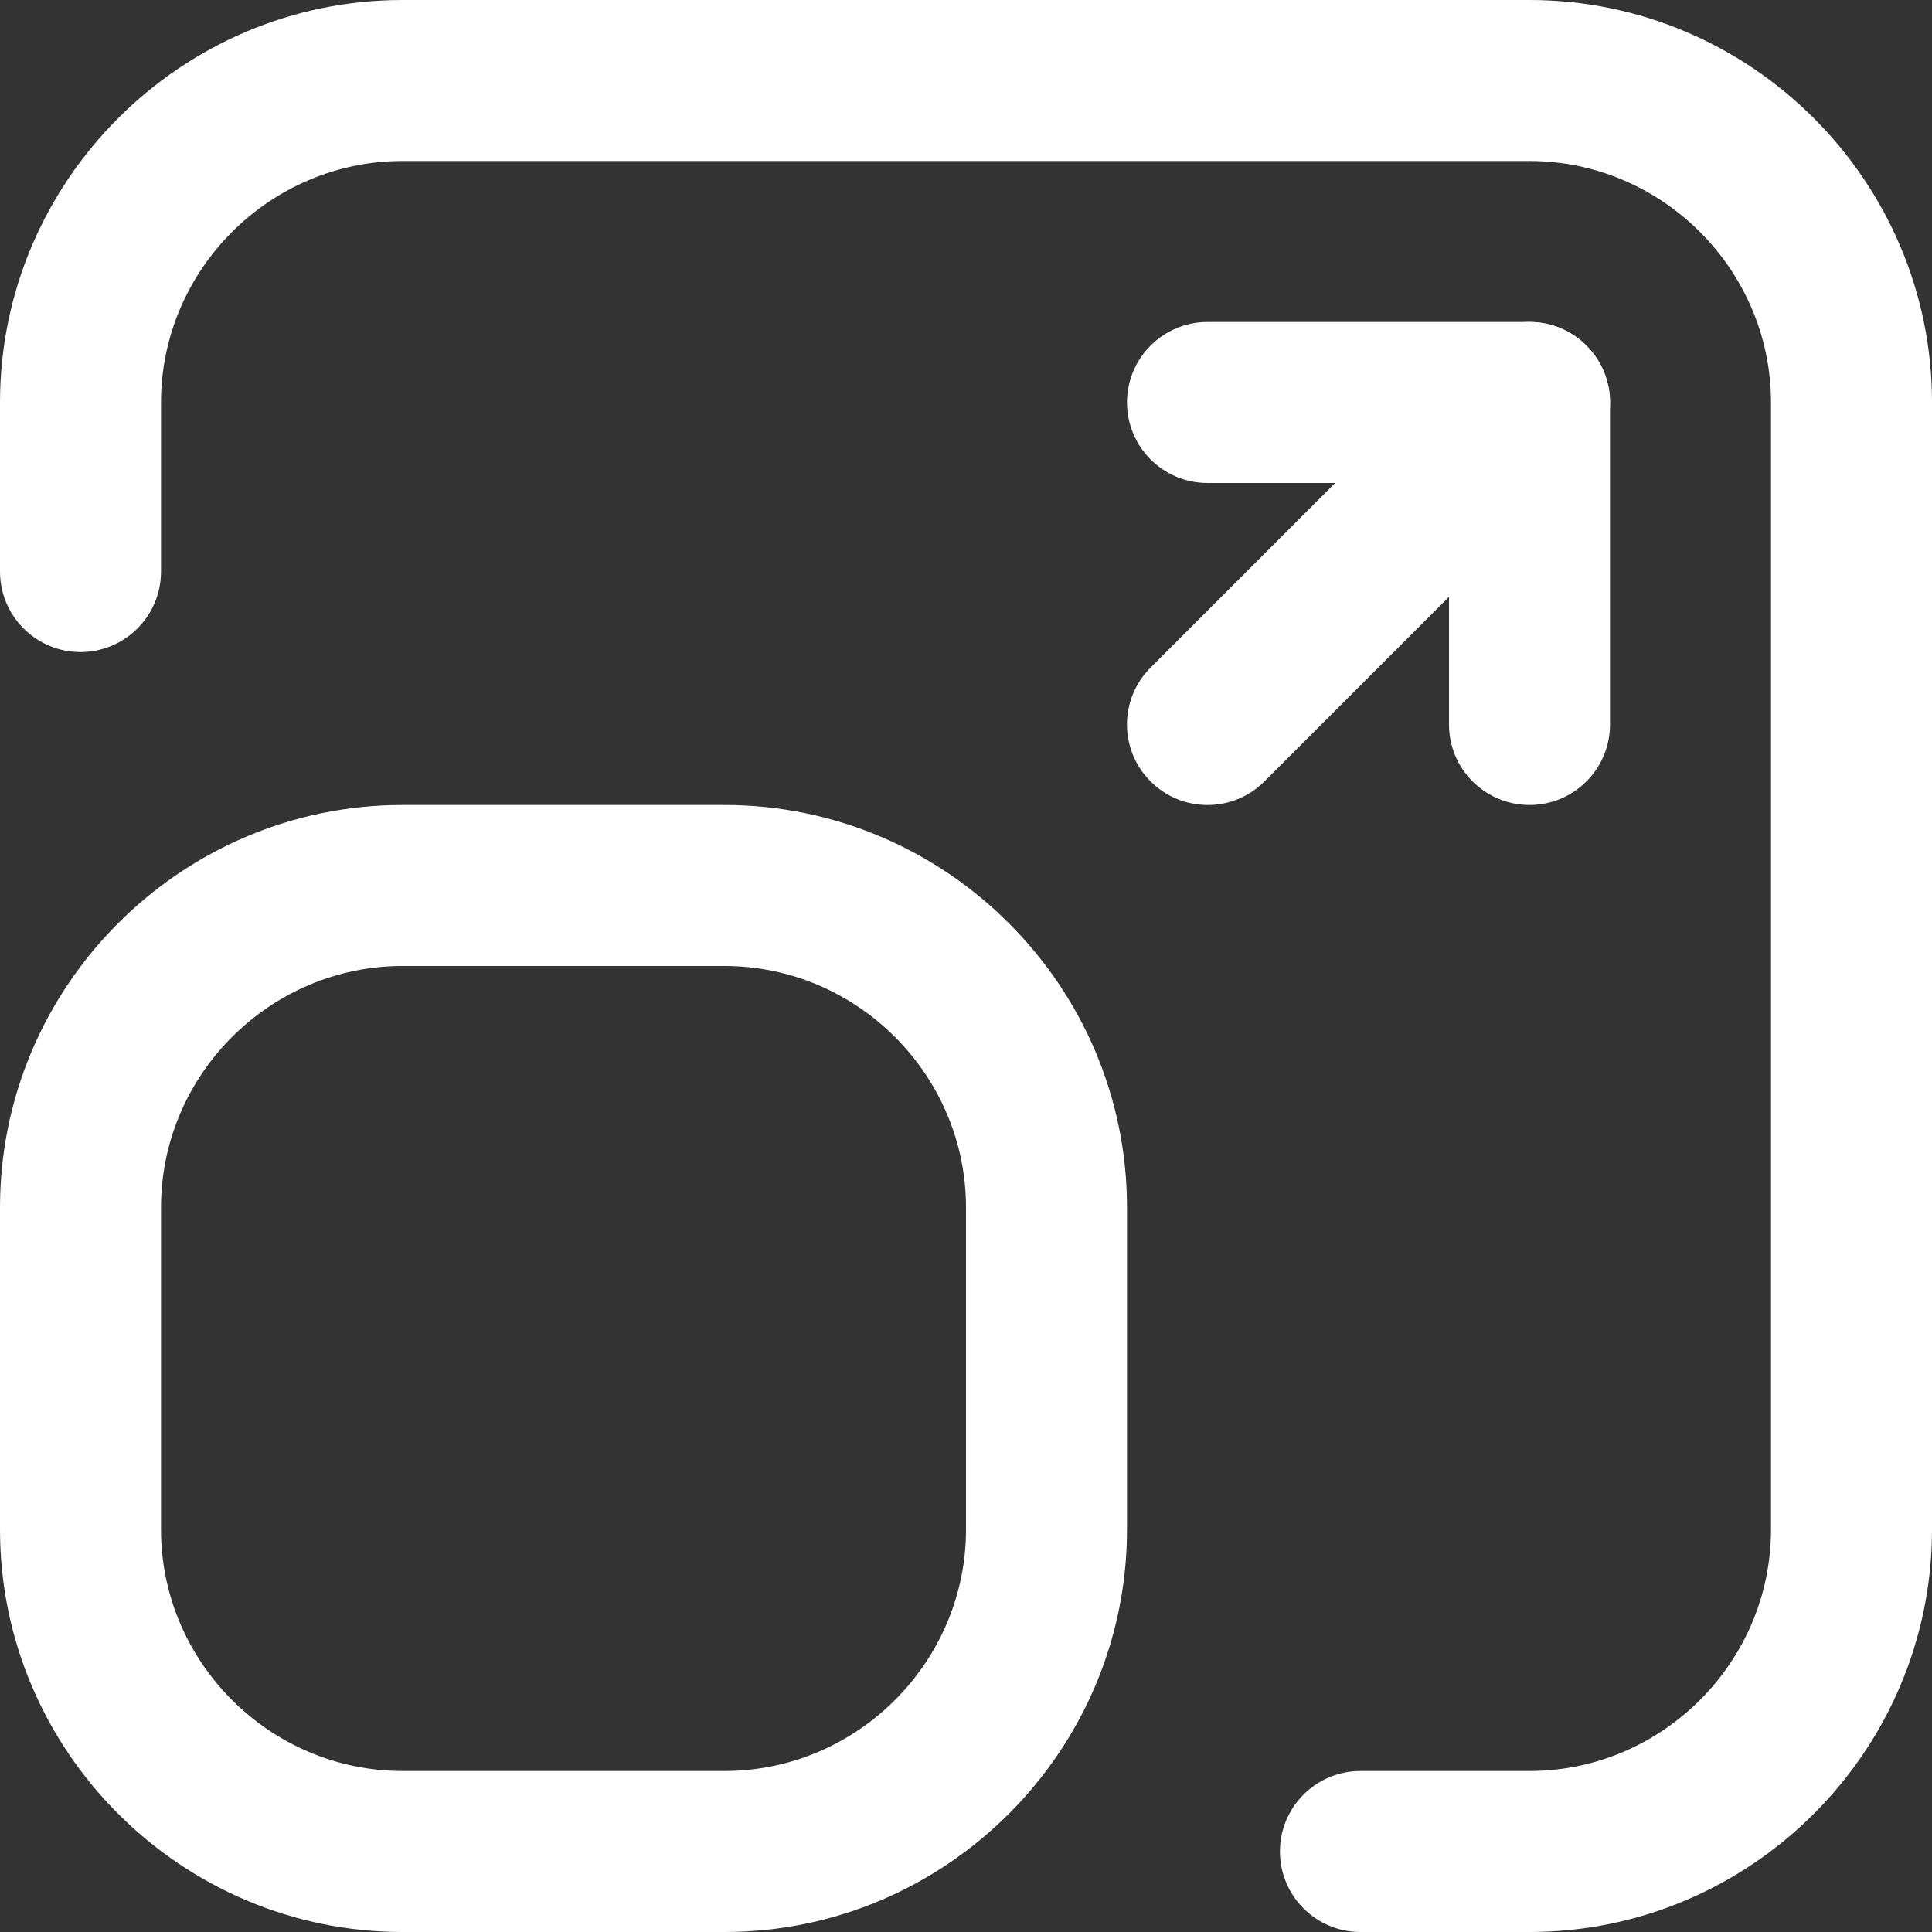
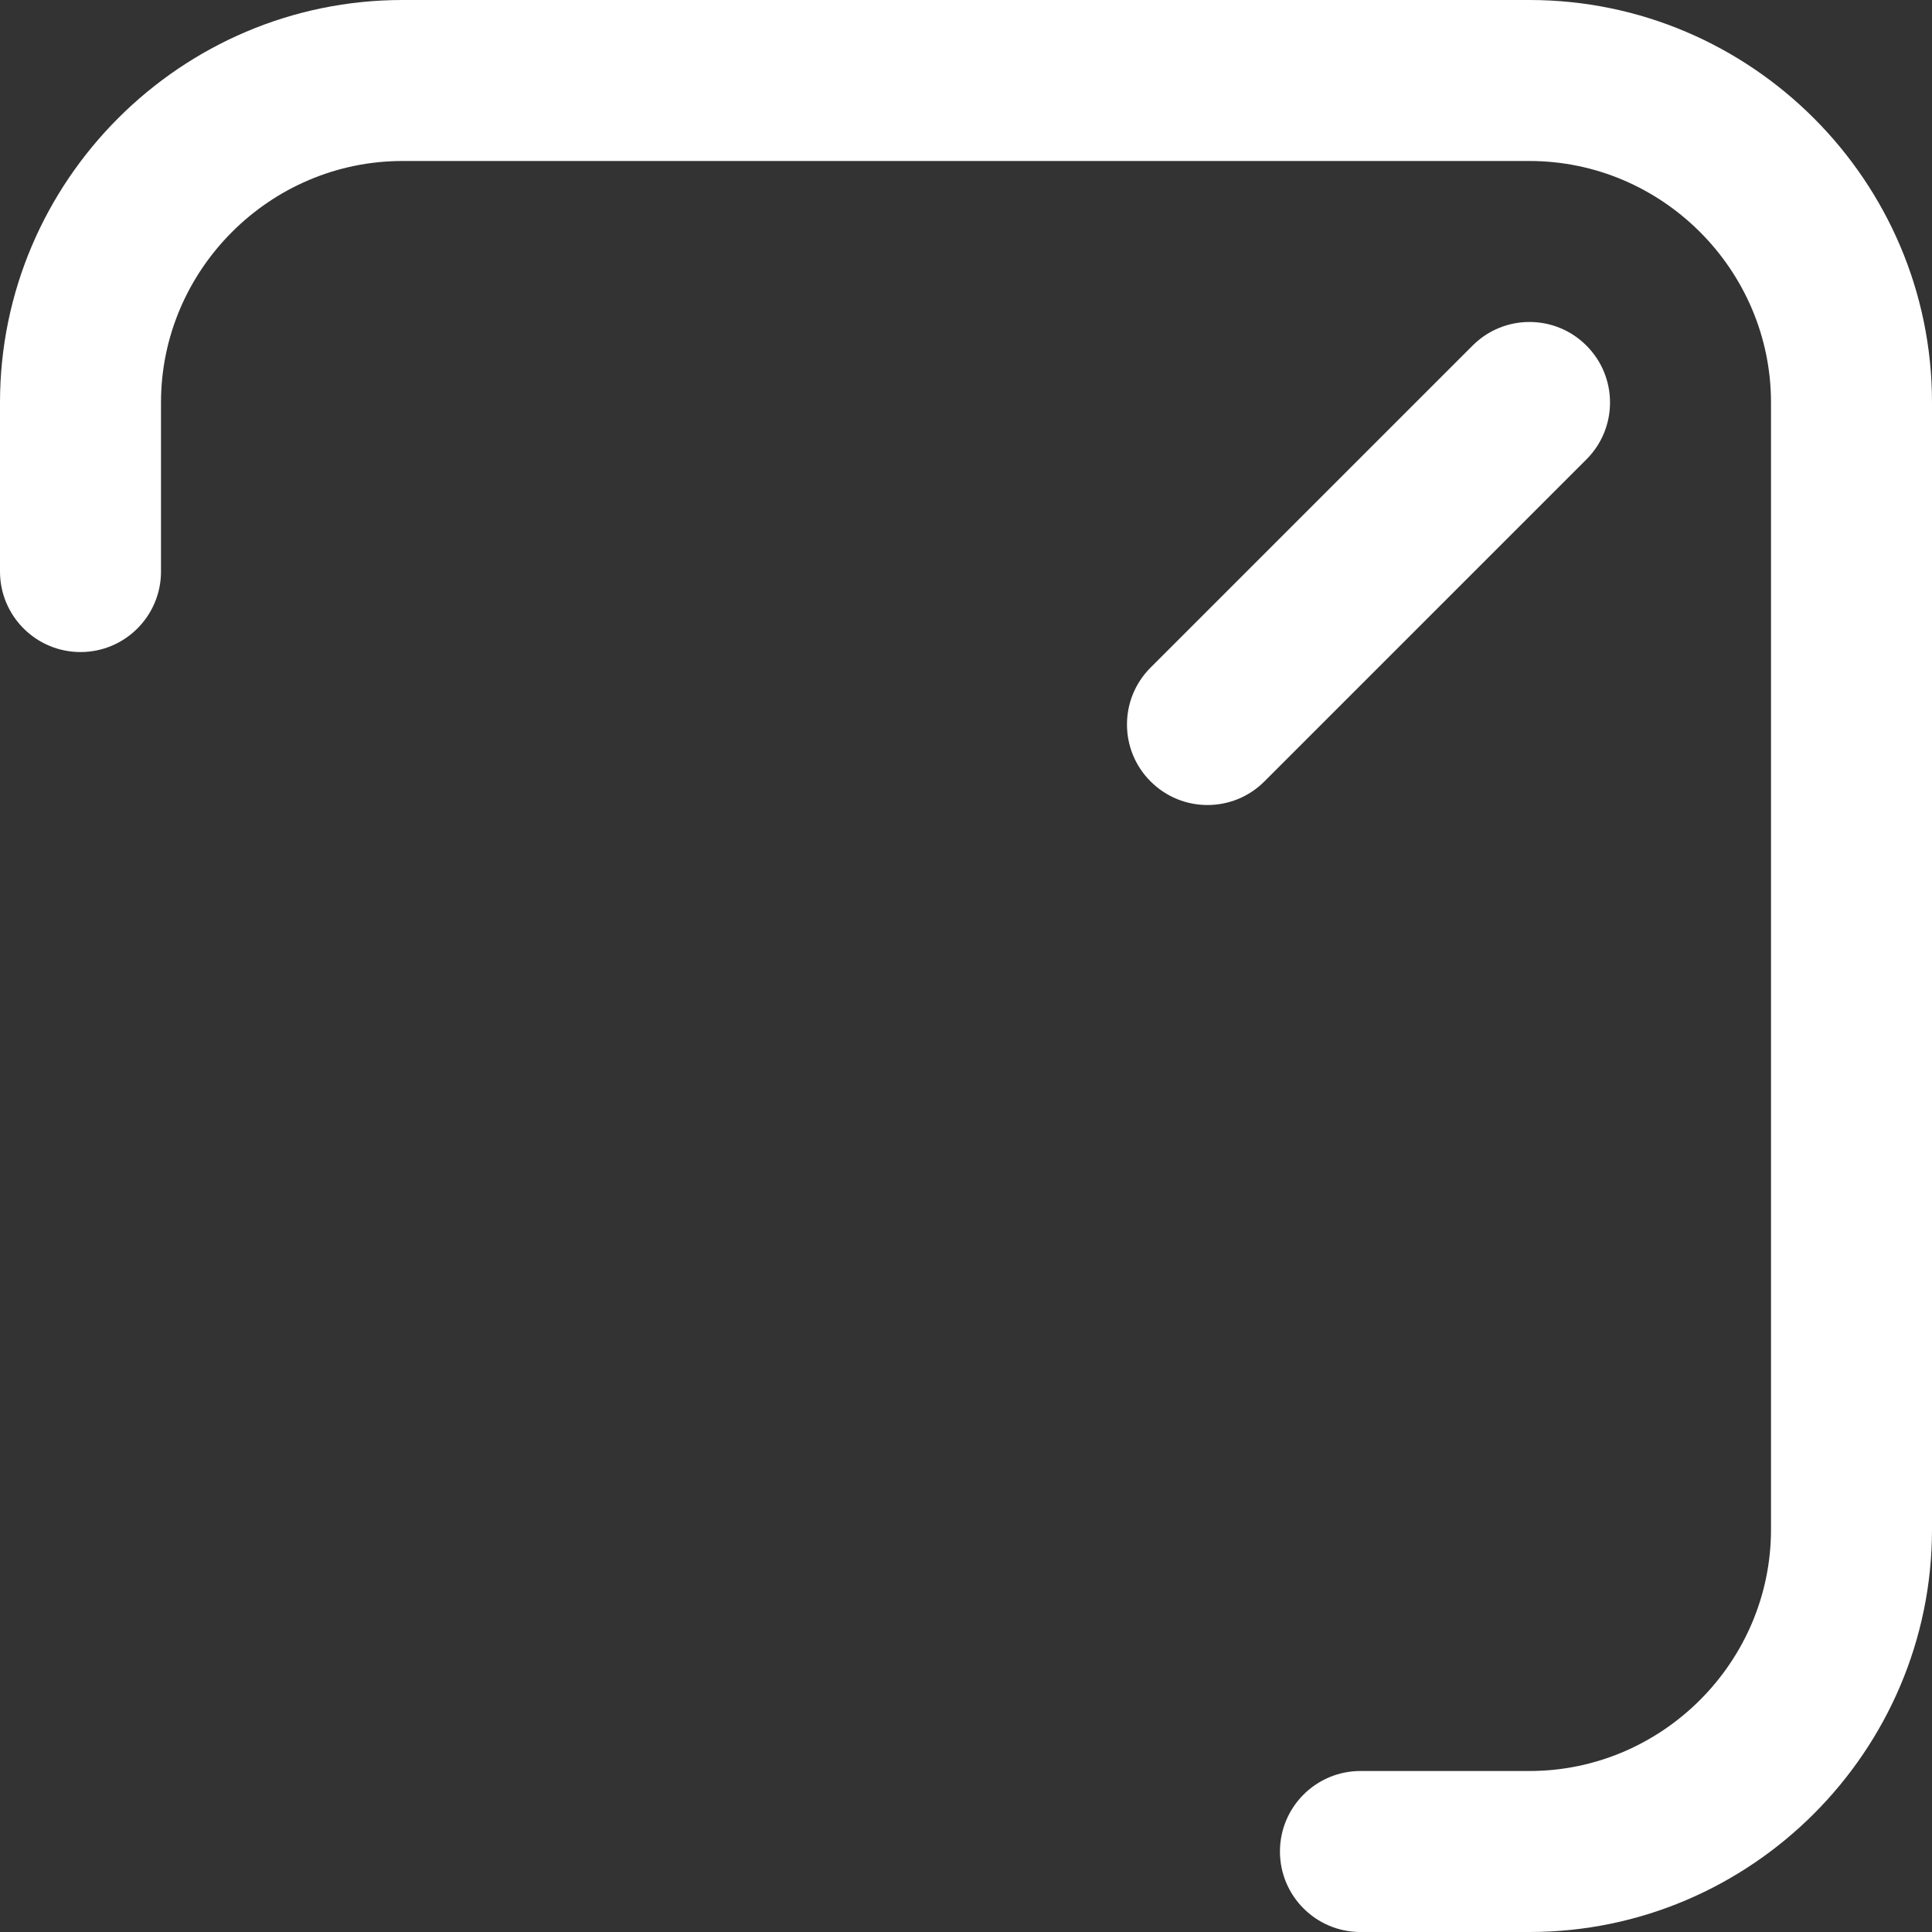
<svg xmlns="http://www.w3.org/2000/svg" width="24" height="24" viewBox="0 0 24 24" fill="none">
  <rect x="0" y="0" width="24" height="24" fill="#333333" stroke="none" />
-   <path fill-rule="evenodd" clip-rule="evenodd" d="M14 5C14 4.448 14.448 4 15 4H19C19.552 4 20 4.448 20 5V9C20 9.552 19.552 10 19 10C18.448 10 18 9.552 18 9V6H15C14.448 6 14 5.552 14 5Z" fill="white" />
  <path fill-rule="evenodd" clip-rule="evenodd" d="M19.707 4.293C20.098 4.683 20.098 5.317 19.707 5.707L15.707 9.707C15.317 10.098 14.683 10.098 14.293 9.707C13.902 9.317 13.902 8.683 14.293 8.293L18.293 4.293C18.683 3.902 19.317 3.902 19.707 4.293Z" fill="white" />
  <path fill-rule="evenodd" clip-rule="evenodd" d="M0 5C0 2.248 2.248 0 5 0H19C21.752 0 24 2.248 24 5V19C24 21.752 21.752 24 19 24H16.9C16.348 24 15.9 23.552 15.9 23C15.9 22.448 16.348 22 16.9 22H19C20.648 22 22 20.648 22 19V5C22 3.352 20.648 2 19 2H5C3.352 2 2 3.352 2 5V7.1C2 7.652 1.552 8.1 1 8.1C0.448 8.1 0 7.652 0 7.1V5Z" fill="white" />
-   <path fill-rule="evenodd" clip-rule="evenodd" d="M5 12C3.352 12 2 13.352 2 15V19C2 20.648 3.352 22 5 22H9C10.648 22 12 20.648 12 19V15C12 13.352 10.648 12 9 12H5ZM0 15C0 12.248 2.248 10 5 10H9C11.752 10 14 12.248 14 15V19C14 21.752 11.752 24 9 24H5C2.248 24 0 21.752 0 19V15Z" fill="white" />
</svg>